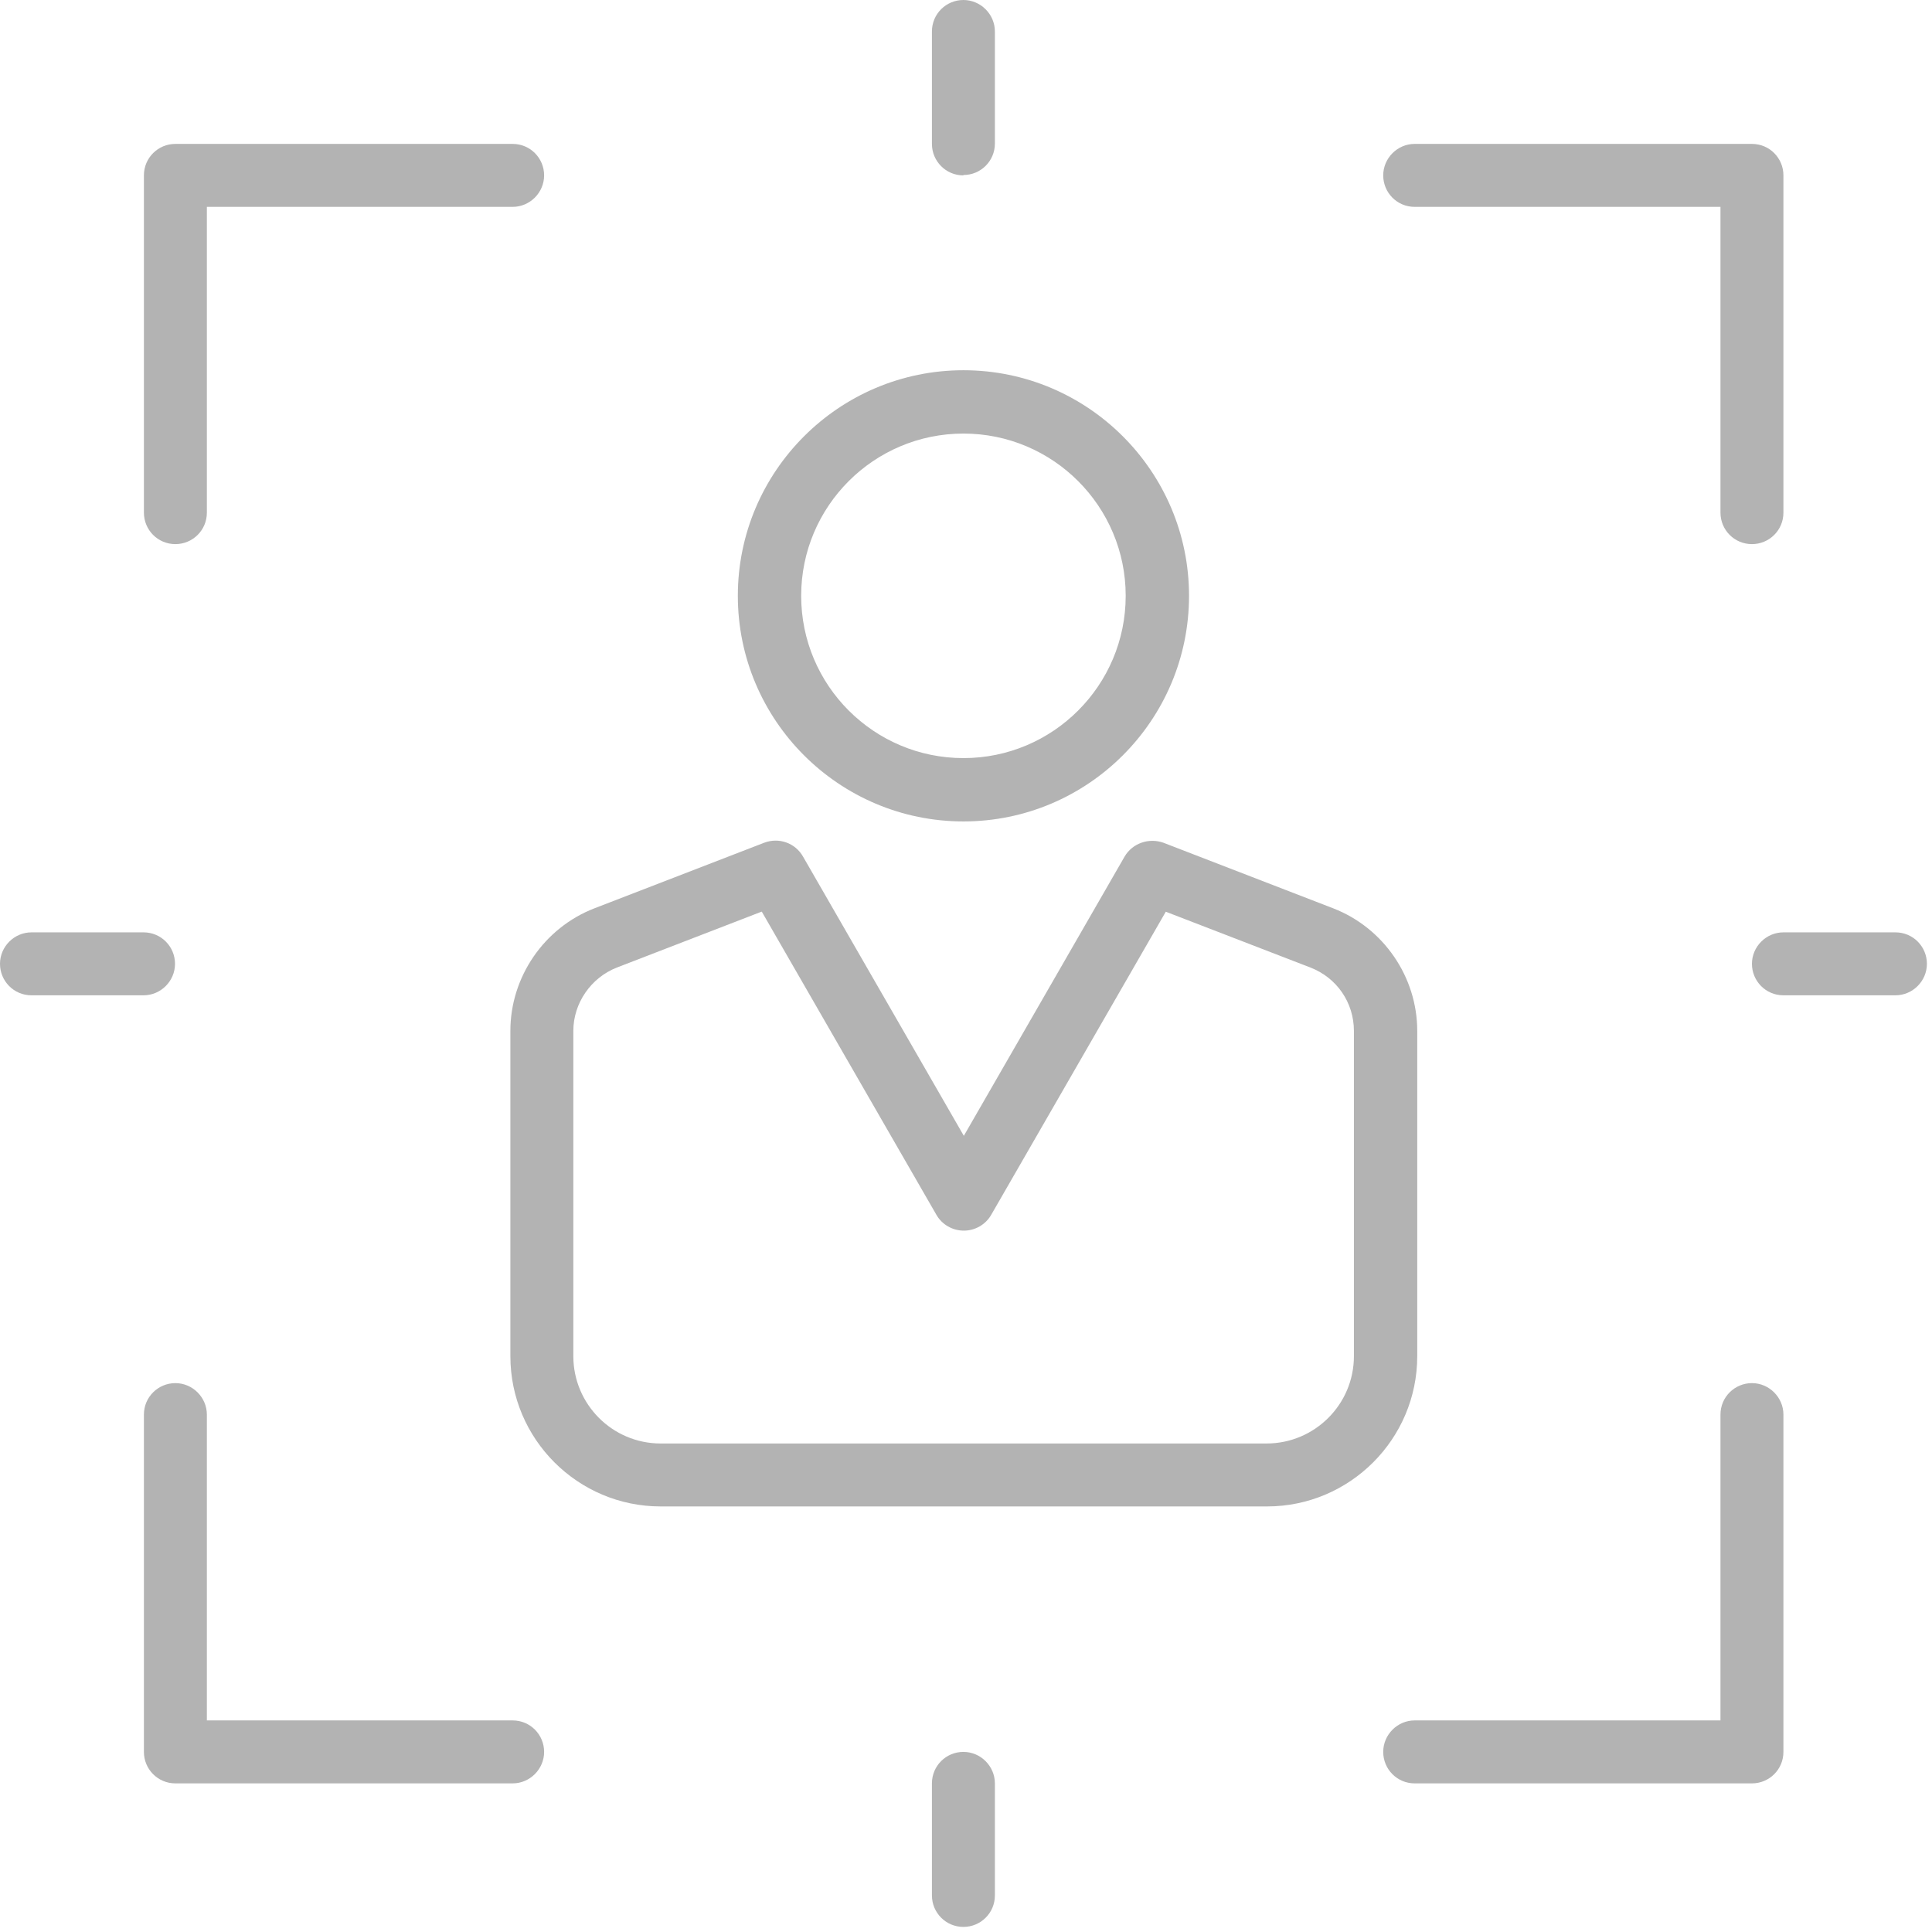
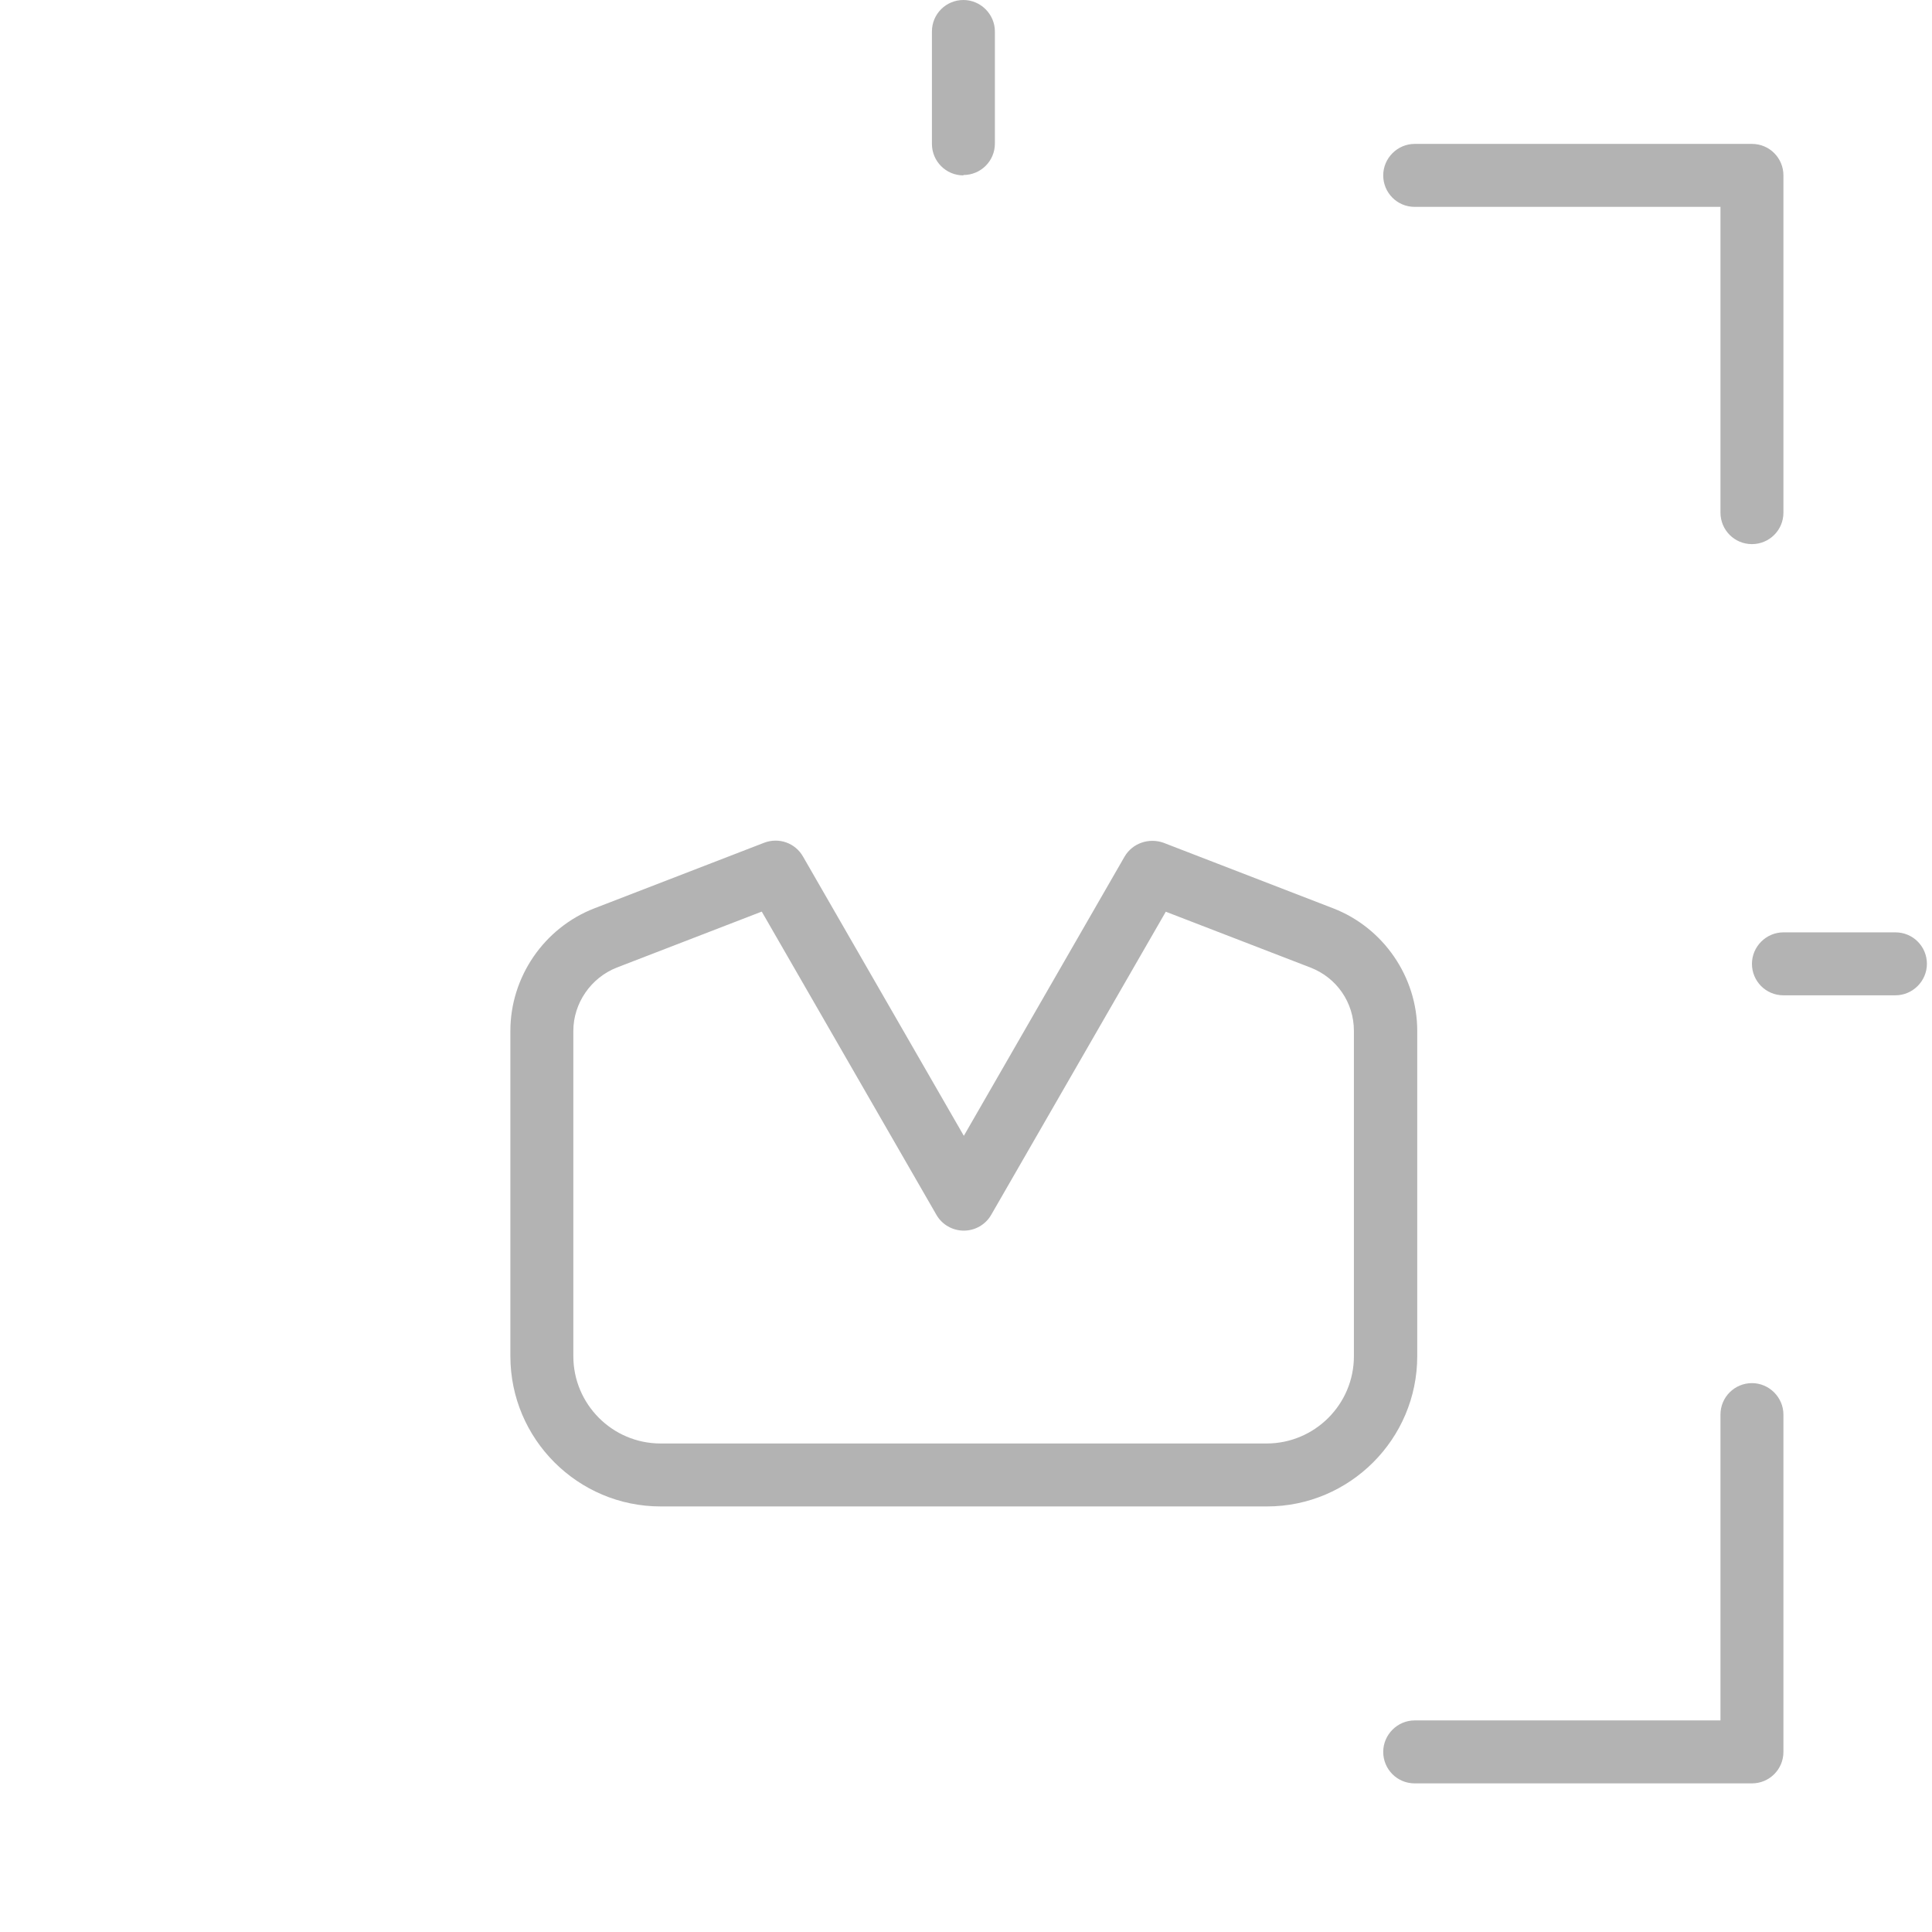
<svg xmlns="http://www.w3.org/2000/svg" width="41" height="41" viewBox="0 0 41 41" fill="none">
  <g opacity="0.3">
-     <path d="M20.446 17.432C17.805 17.432 15.658 15.285 15.658 12.644C15.658 10.004 17.805 7.857 20.446 7.857C23.086 7.857 25.233 10.004 25.233 12.644C25.233 15.285 23.086 17.432 20.446 17.432ZM20.446 9.201C18.545 9.201 17.002 10.744 17.002 12.644C17.002 14.545 18.545 16.088 20.446 16.088C22.346 16.088 23.889 14.545 23.889 12.644C23.889 10.744 22.346 9.201 20.446 9.201Z" fill="black" />
    <path d="M26.879 31.969H14.02C12.262 31.969 10.831 30.538 10.831 28.78V21.877C10.831 20.732 11.547 19.69 12.612 19.277L16.215 17.885C16.525 17.766 16.875 17.885 17.042 18.179L20.454 24.104L23.865 18.179C24.032 17.893 24.382 17.774 24.692 17.885L28.295 19.277C29.36 19.69 30.076 20.732 30.076 21.877V28.78C30.076 30.538 28.645 31.969 26.887 31.969H26.879ZM16.159 19.348L13.09 20.533C12.541 20.748 12.167 21.289 12.167 21.877V28.78C12.167 29.798 12.994 30.633 14.02 30.633H26.879C27.897 30.633 28.732 29.806 28.732 28.78V21.877C28.732 21.273 28.366 20.748 27.81 20.533L24.74 19.348L21.034 25.782C20.915 25.989 20.692 26.116 20.454 26.116C20.215 26.116 19.992 25.989 19.873 25.782L16.167 19.348H16.159Z" fill="black" />
    <path d="M37.179 11.547C36.805 11.547 36.511 11.245 36.511 10.879V4.39H30.021C29.648 4.39 29.354 4.088 29.354 3.722C29.354 3.356 29.656 3.054 30.021 3.054H37.179C37.553 3.054 37.847 3.356 37.847 3.722V10.879C37.847 11.253 37.545 11.547 37.179 11.547Z" fill="black" />
    <path d="M37.179 37.846H30.021C29.648 37.846 29.354 37.544 29.354 37.178C29.354 36.812 29.656 36.51 30.021 36.51H36.511V30.02C36.511 29.647 36.813 29.352 37.179 29.352C37.545 29.352 37.847 29.655 37.847 30.02V37.178C37.847 37.552 37.545 37.846 37.179 37.846Z" fill="black" />
-     <path d="M3.722 11.547C3.348 11.547 3.054 11.245 3.054 10.879V3.722C3.054 3.348 3.356 3.054 3.722 3.054H10.879C11.253 3.054 11.547 3.356 11.547 3.722C11.547 4.088 11.245 4.39 10.879 4.39H4.39V10.879C4.39 11.253 4.088 11.547 3.722 11.547Z" fill="black" />
-     <path d="M10.879 37.846H3.722C3.348 37.846 3.054 37.544 3.054 37.178V30.02C3.054 29.647 3.356 29.352 3.722 29.352C4.088 29.352 4.39 29.655 4.39 30.02V36.51H10.879C11.253 36.51 11.547 36.812 11.547 37.178C11.547 37.544 11.245 37.846 10.879 37.846Z" fill="black" />
-     <path d="M3.046 21.122H0.668C0.294 21.122 0 20.82 0 20.454C0 20.088 0.302 19.786 0.668 19.786H3.046C3.42 19.786 3.714 20.088 3.714 20.454C3.714 20.82 3.412 21.122 3.046 21.122Z" fill="black" />
    <path d="M20.445 3.722C20.072 3.722 19.777 3.42 19.777 3.054V0.668C19.777 0.294 20.079 0 20.445 0C20.811 0 21.113 0.302 21.113 0.668V3.046C21.113 3.42 20.811 3.714 20.445 3.714V3.722Z" fill="black" />
    <path d="M40.224 21.122H37.847C37.473 21.122 37.179 20.82 37.179 20.454C37.179 20.088 37.481 19.786 37.847 19.786H40.224C40.598 19.786 40.892 20.088 40.892 20.454C40.892 20.82 40.59 21.122 40.224 21.122Z" fill="black" />
-     <path d="M20.445 40.892C20.072 40.892 19.777 40.59 19.777 40.224V37.846C19.777 37.472 20.079 37.178 20.445 37.178C20.811 37.178 21.113 37.48 21.113 37.846V40.224C21.113 40.598 20.811 40.892 20.445 40.892Z" fill="black" />
  </g>
</svg>